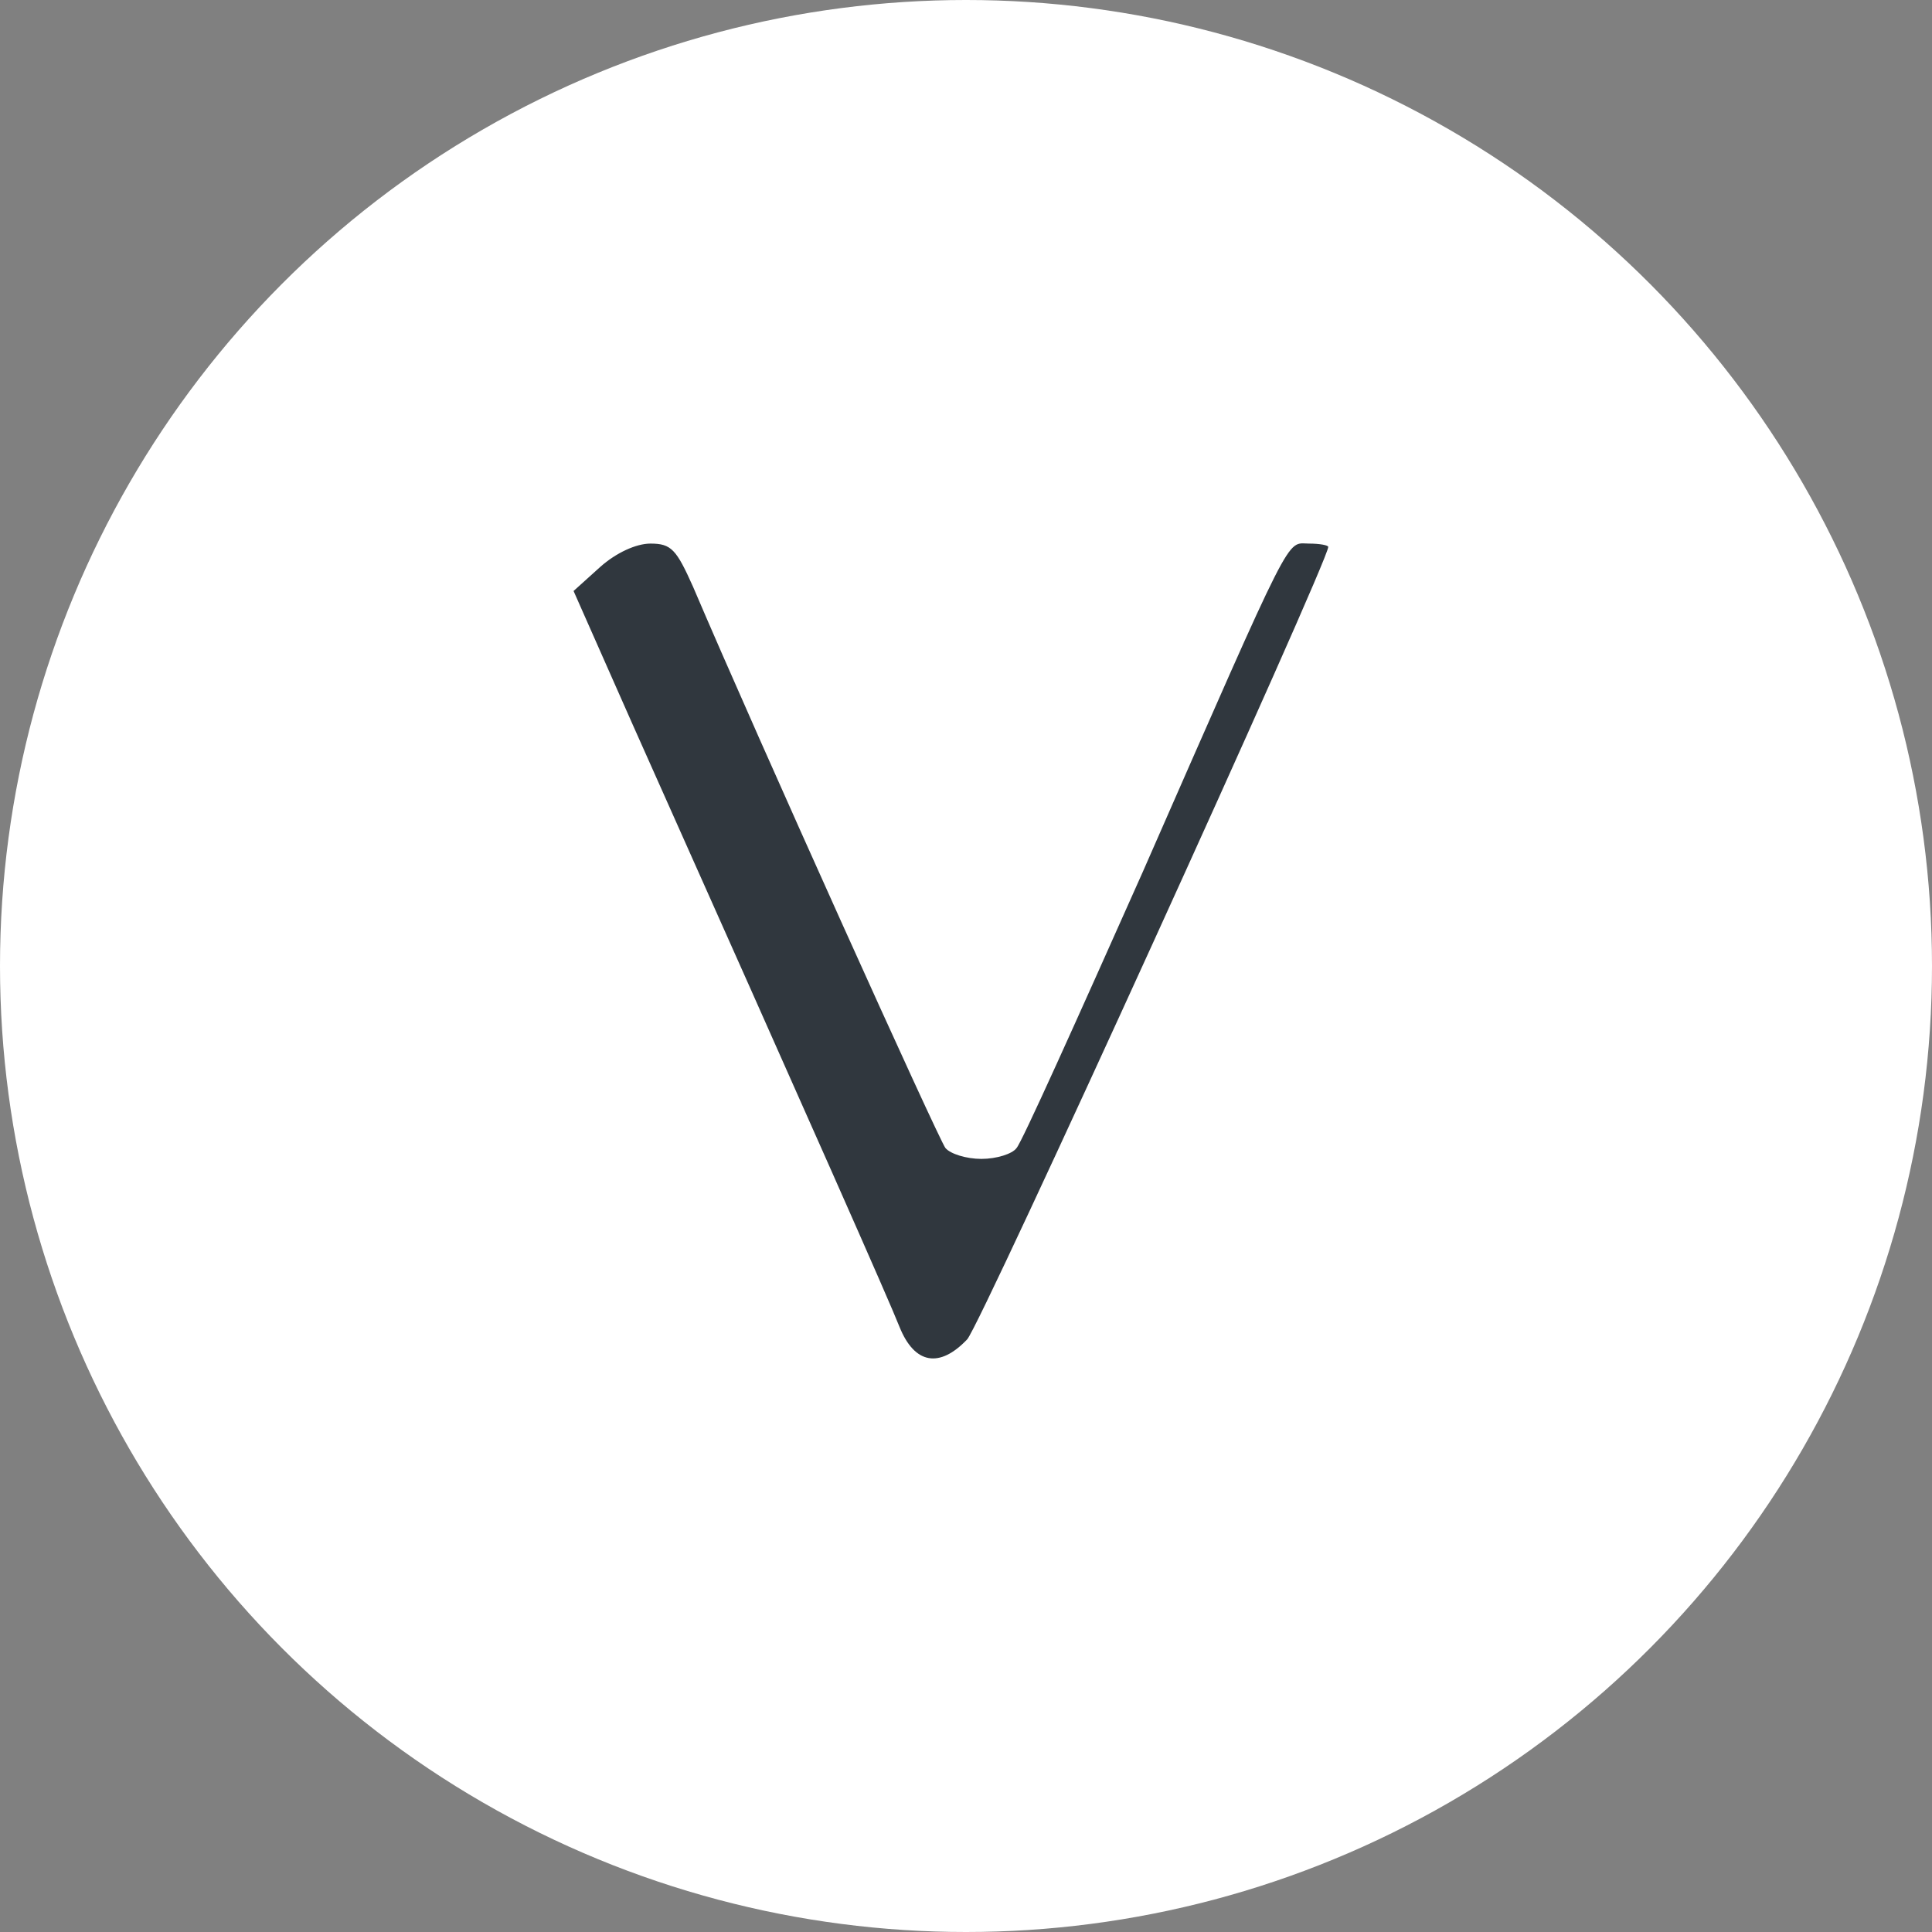
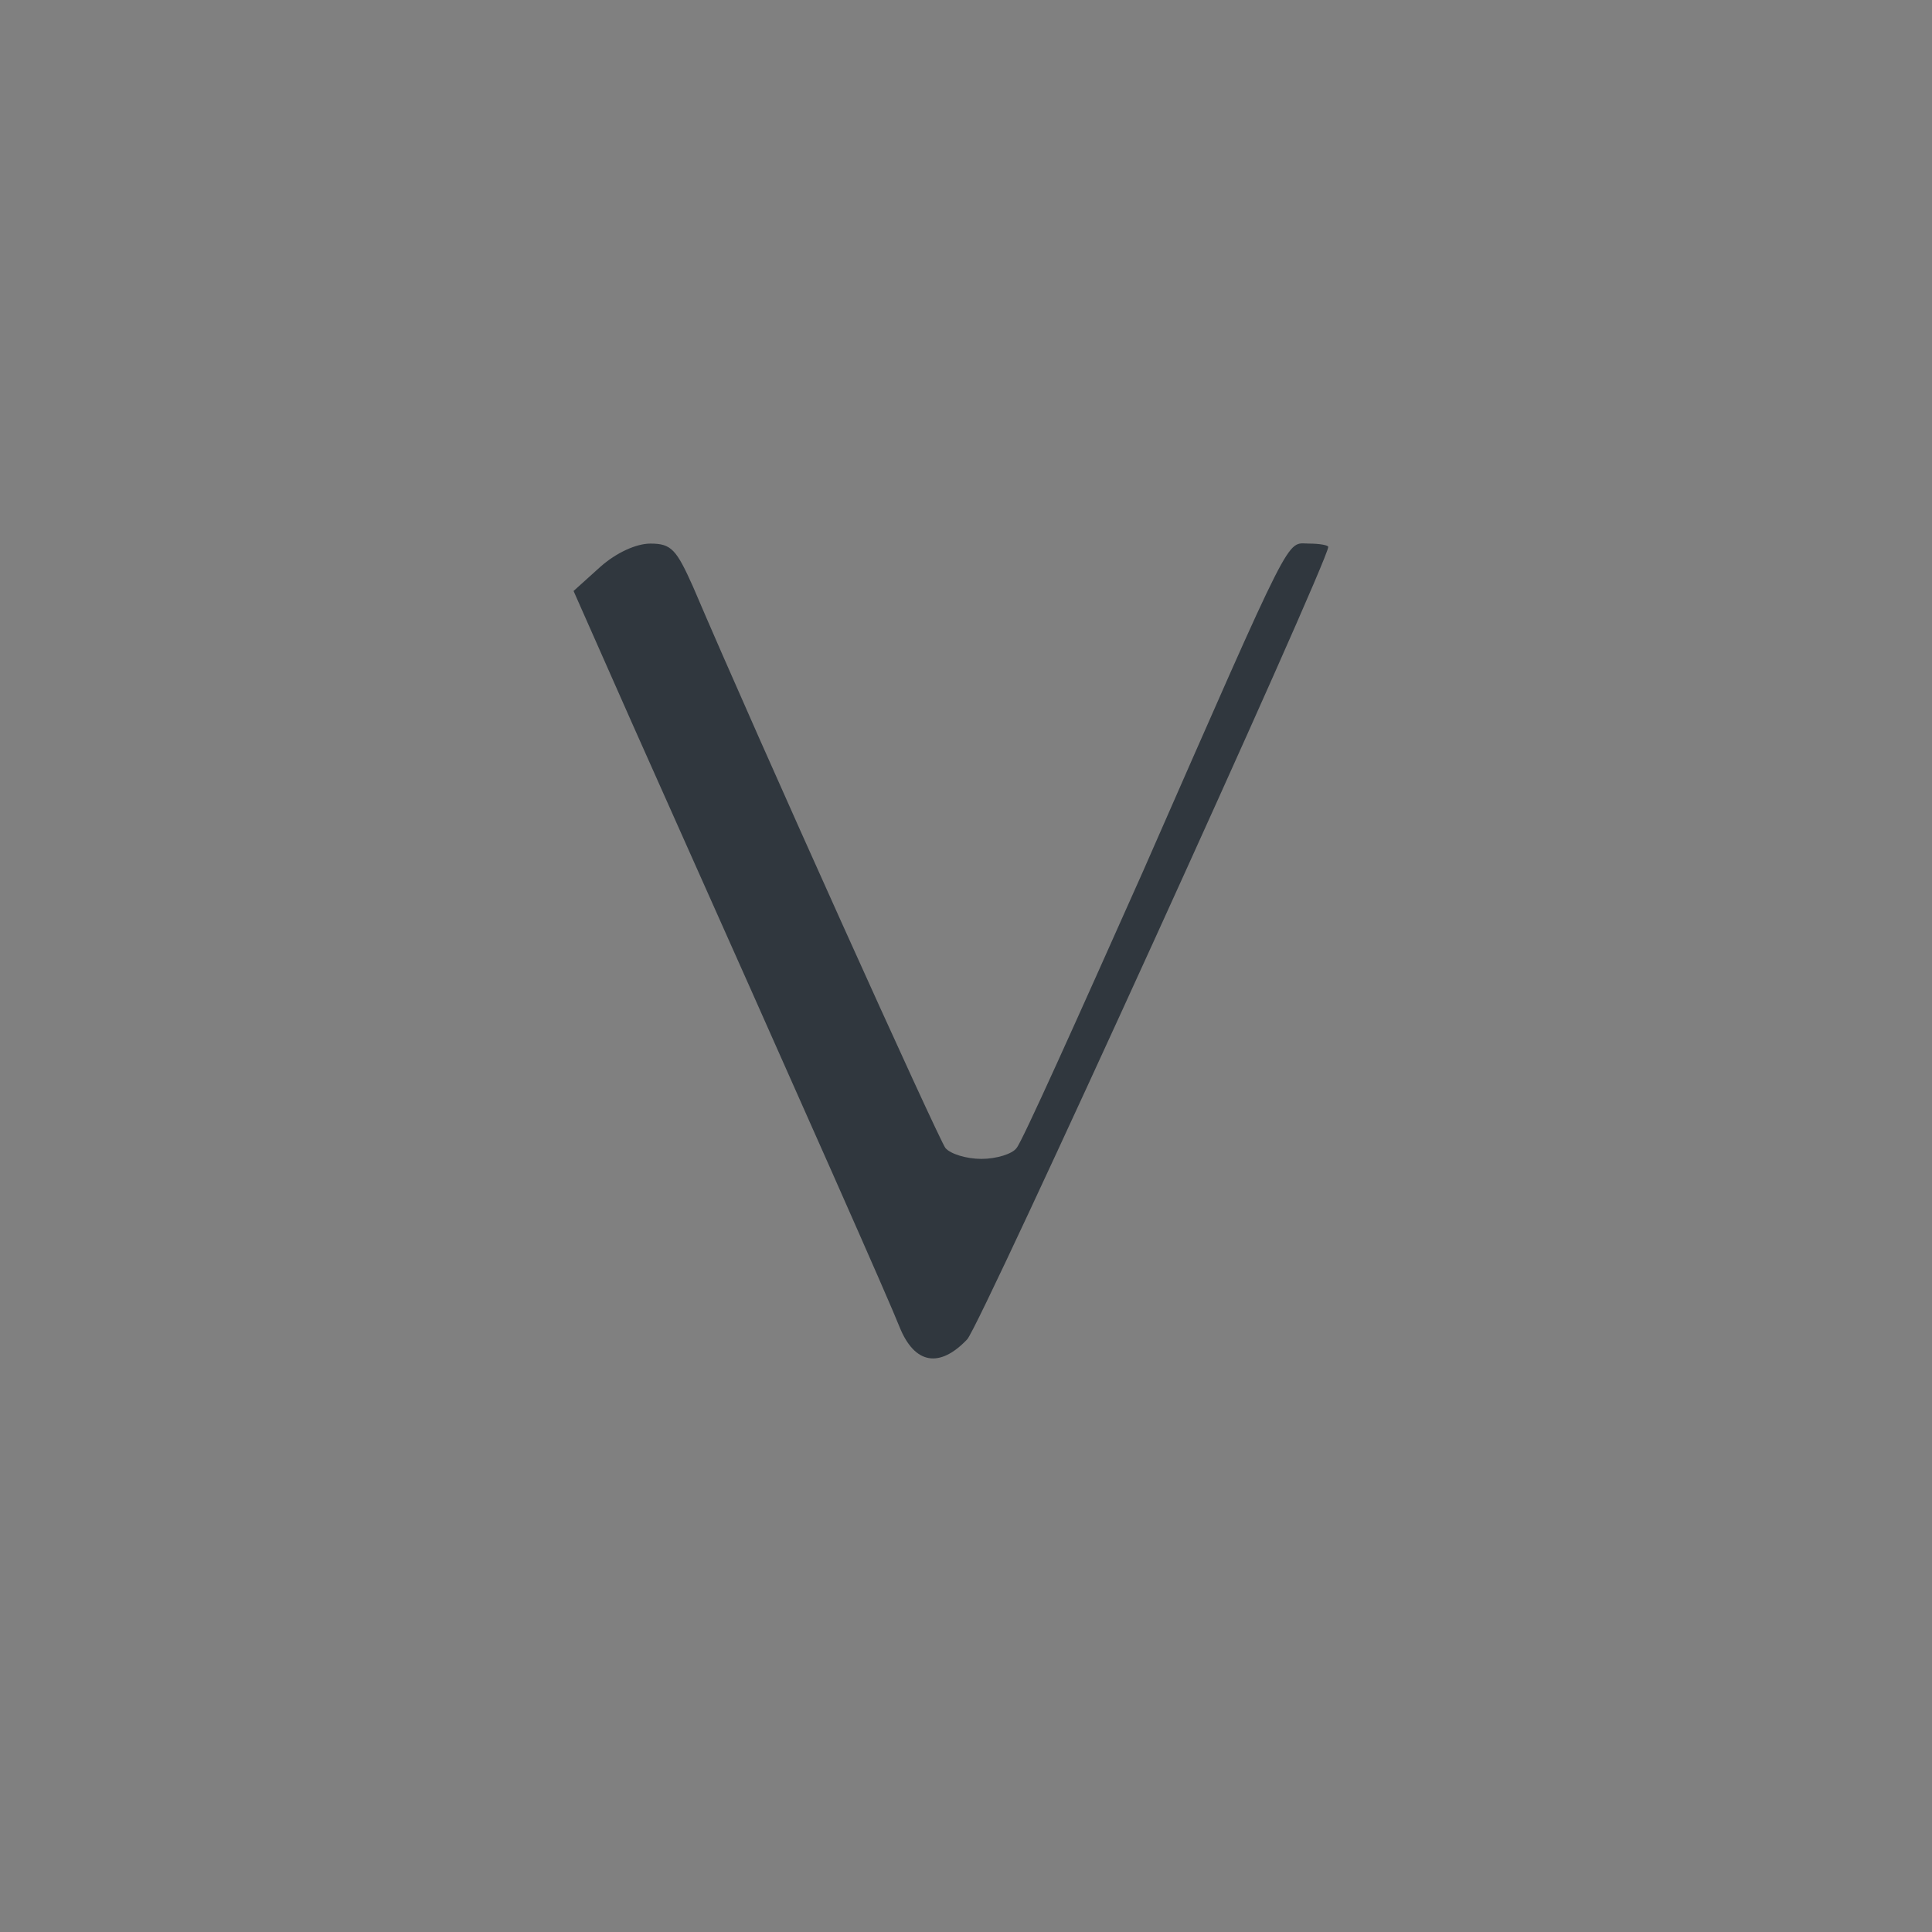
<svg xmlns="http://www.w3.org/2000/svg" width="64" height="64" viewBox="0 0 64 64" fill="none">
  <rect x="0" y="0" width="64" height="64" fill="#808080" stroke="none" />
-   <circle cx="32" cy="32" r="32" fill="white" />
  <path d="M19.886 18.778L19 19.577L20.938 23.957C27.112 37.784 29.437 43.045 29.797 43.954C30.296 45.194 31.126 45.331 32.04 44.367C32.483 43.899 44 18.613 44 18.117C44 18.062 43.723 18.007 43.363 18.007C42.588 18.007 42.92 17.346 37.854 28.887C35.694 33.735 33.839 37.867 33.673 38.032C33.535 38.225 33.009 38.39 32.511 38.39C32.012 38.39 31.486 38.225 31.32 38.032C31.099 37.757 25.119 24.508 22.959 19.439C22.405 18.2 22.239 18.007 21.547 18.007C21.076 18.007 20.412 18.31 19.886 18.778Z" fill="#30373E" />
</svg>